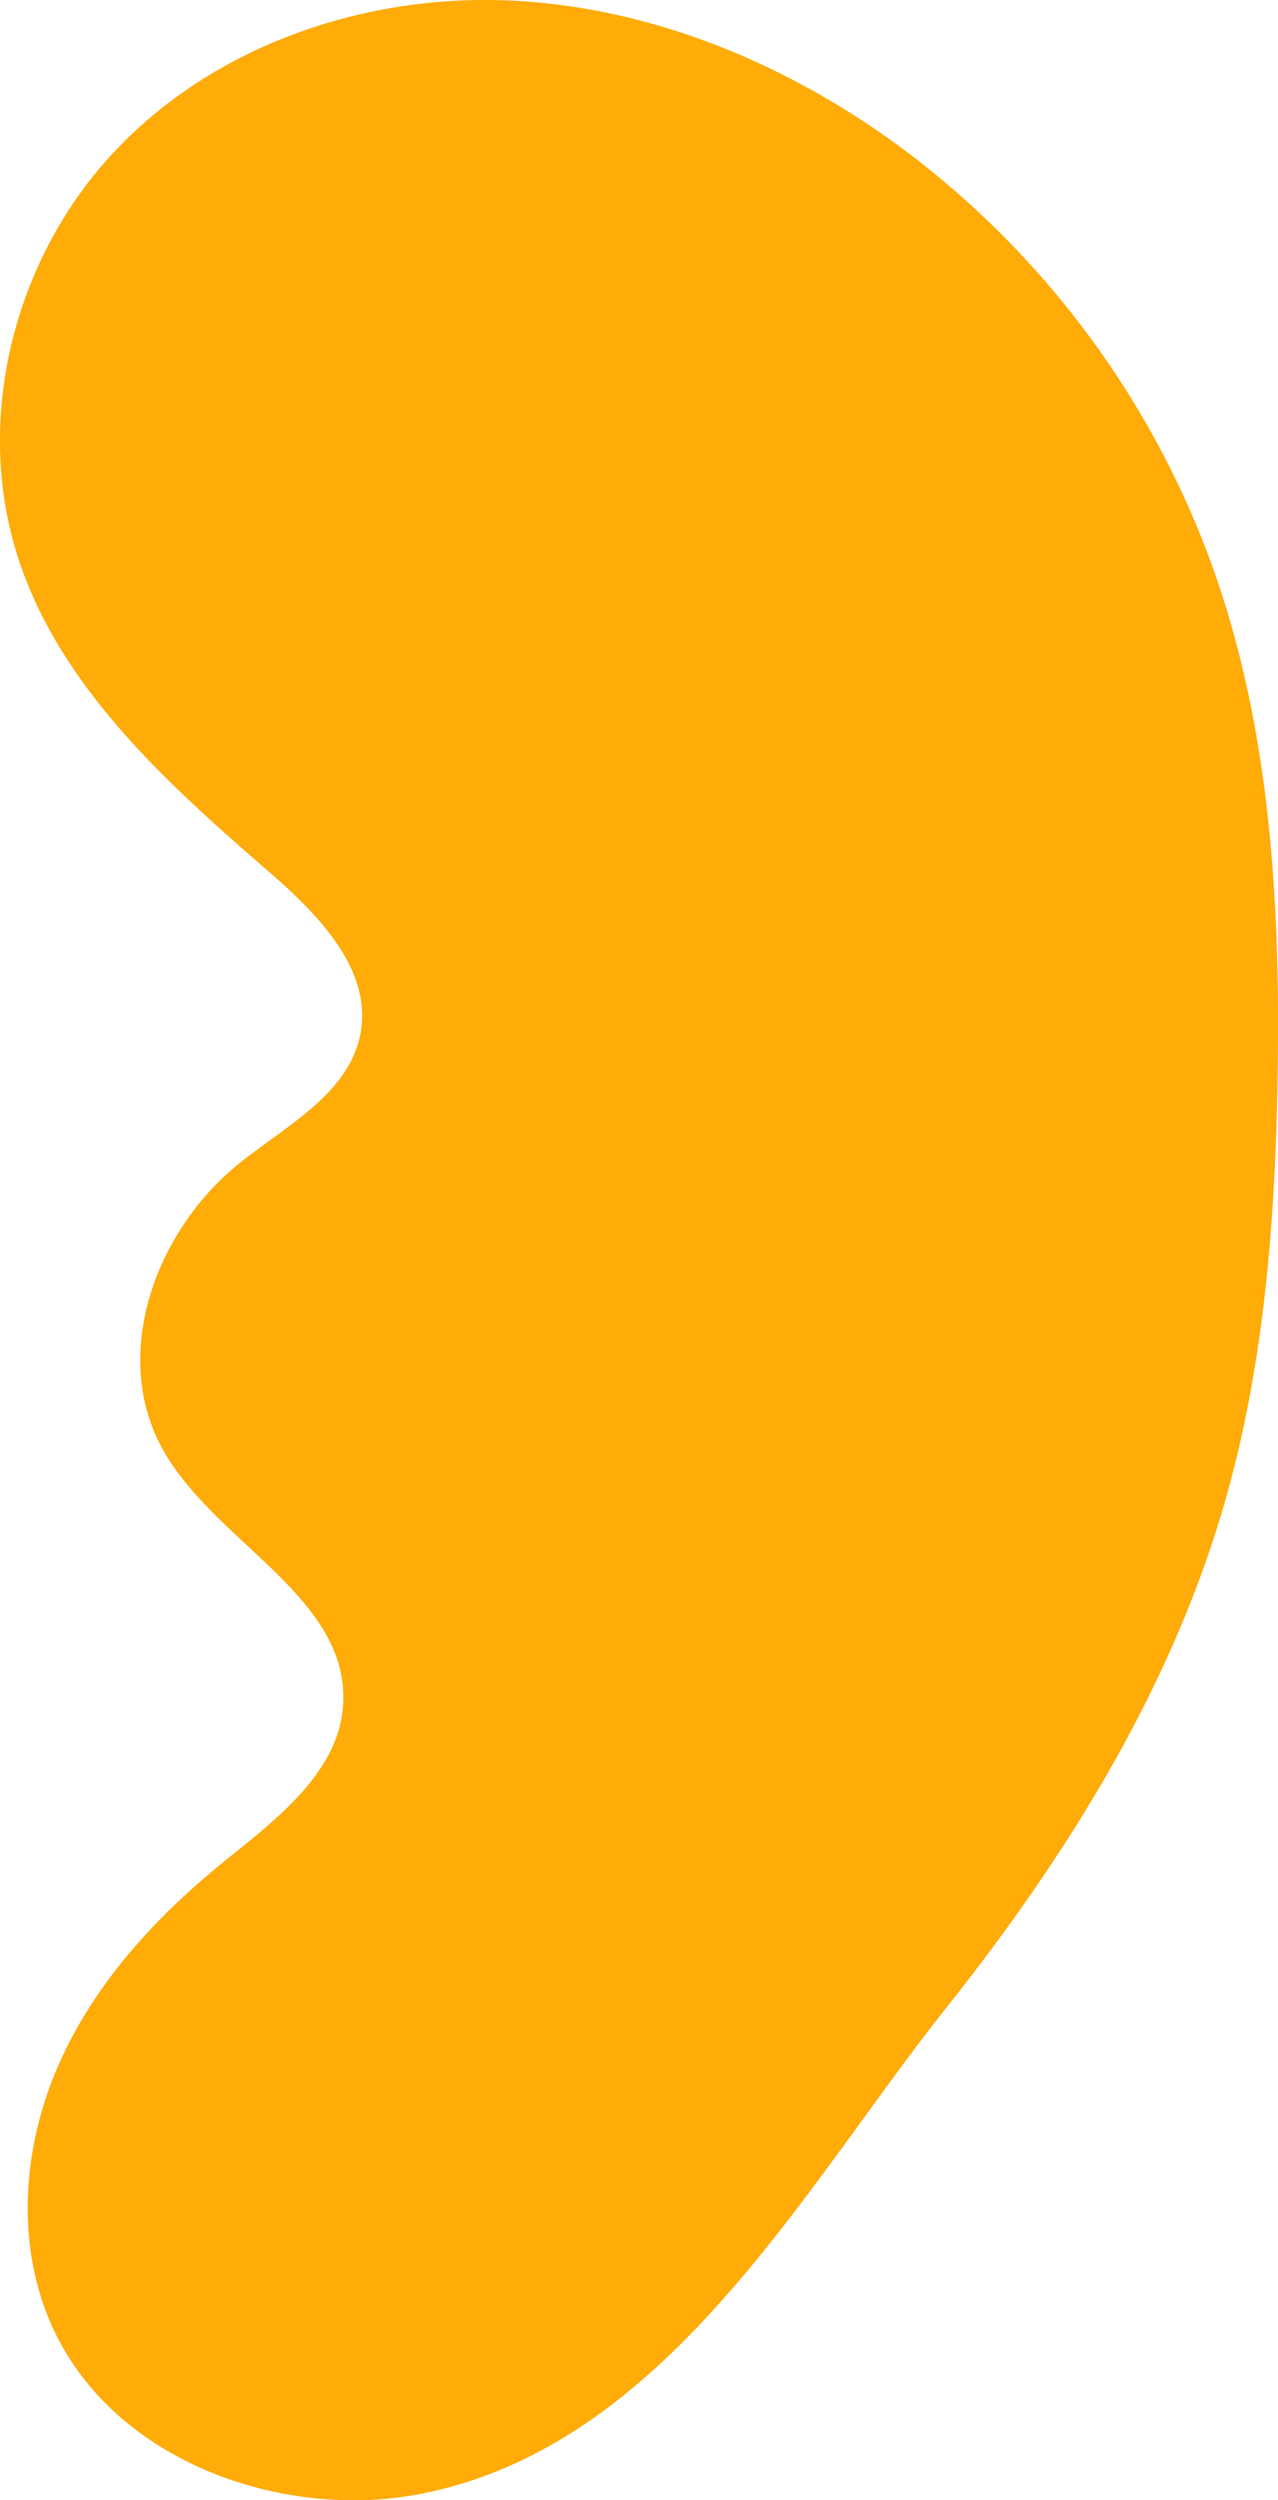
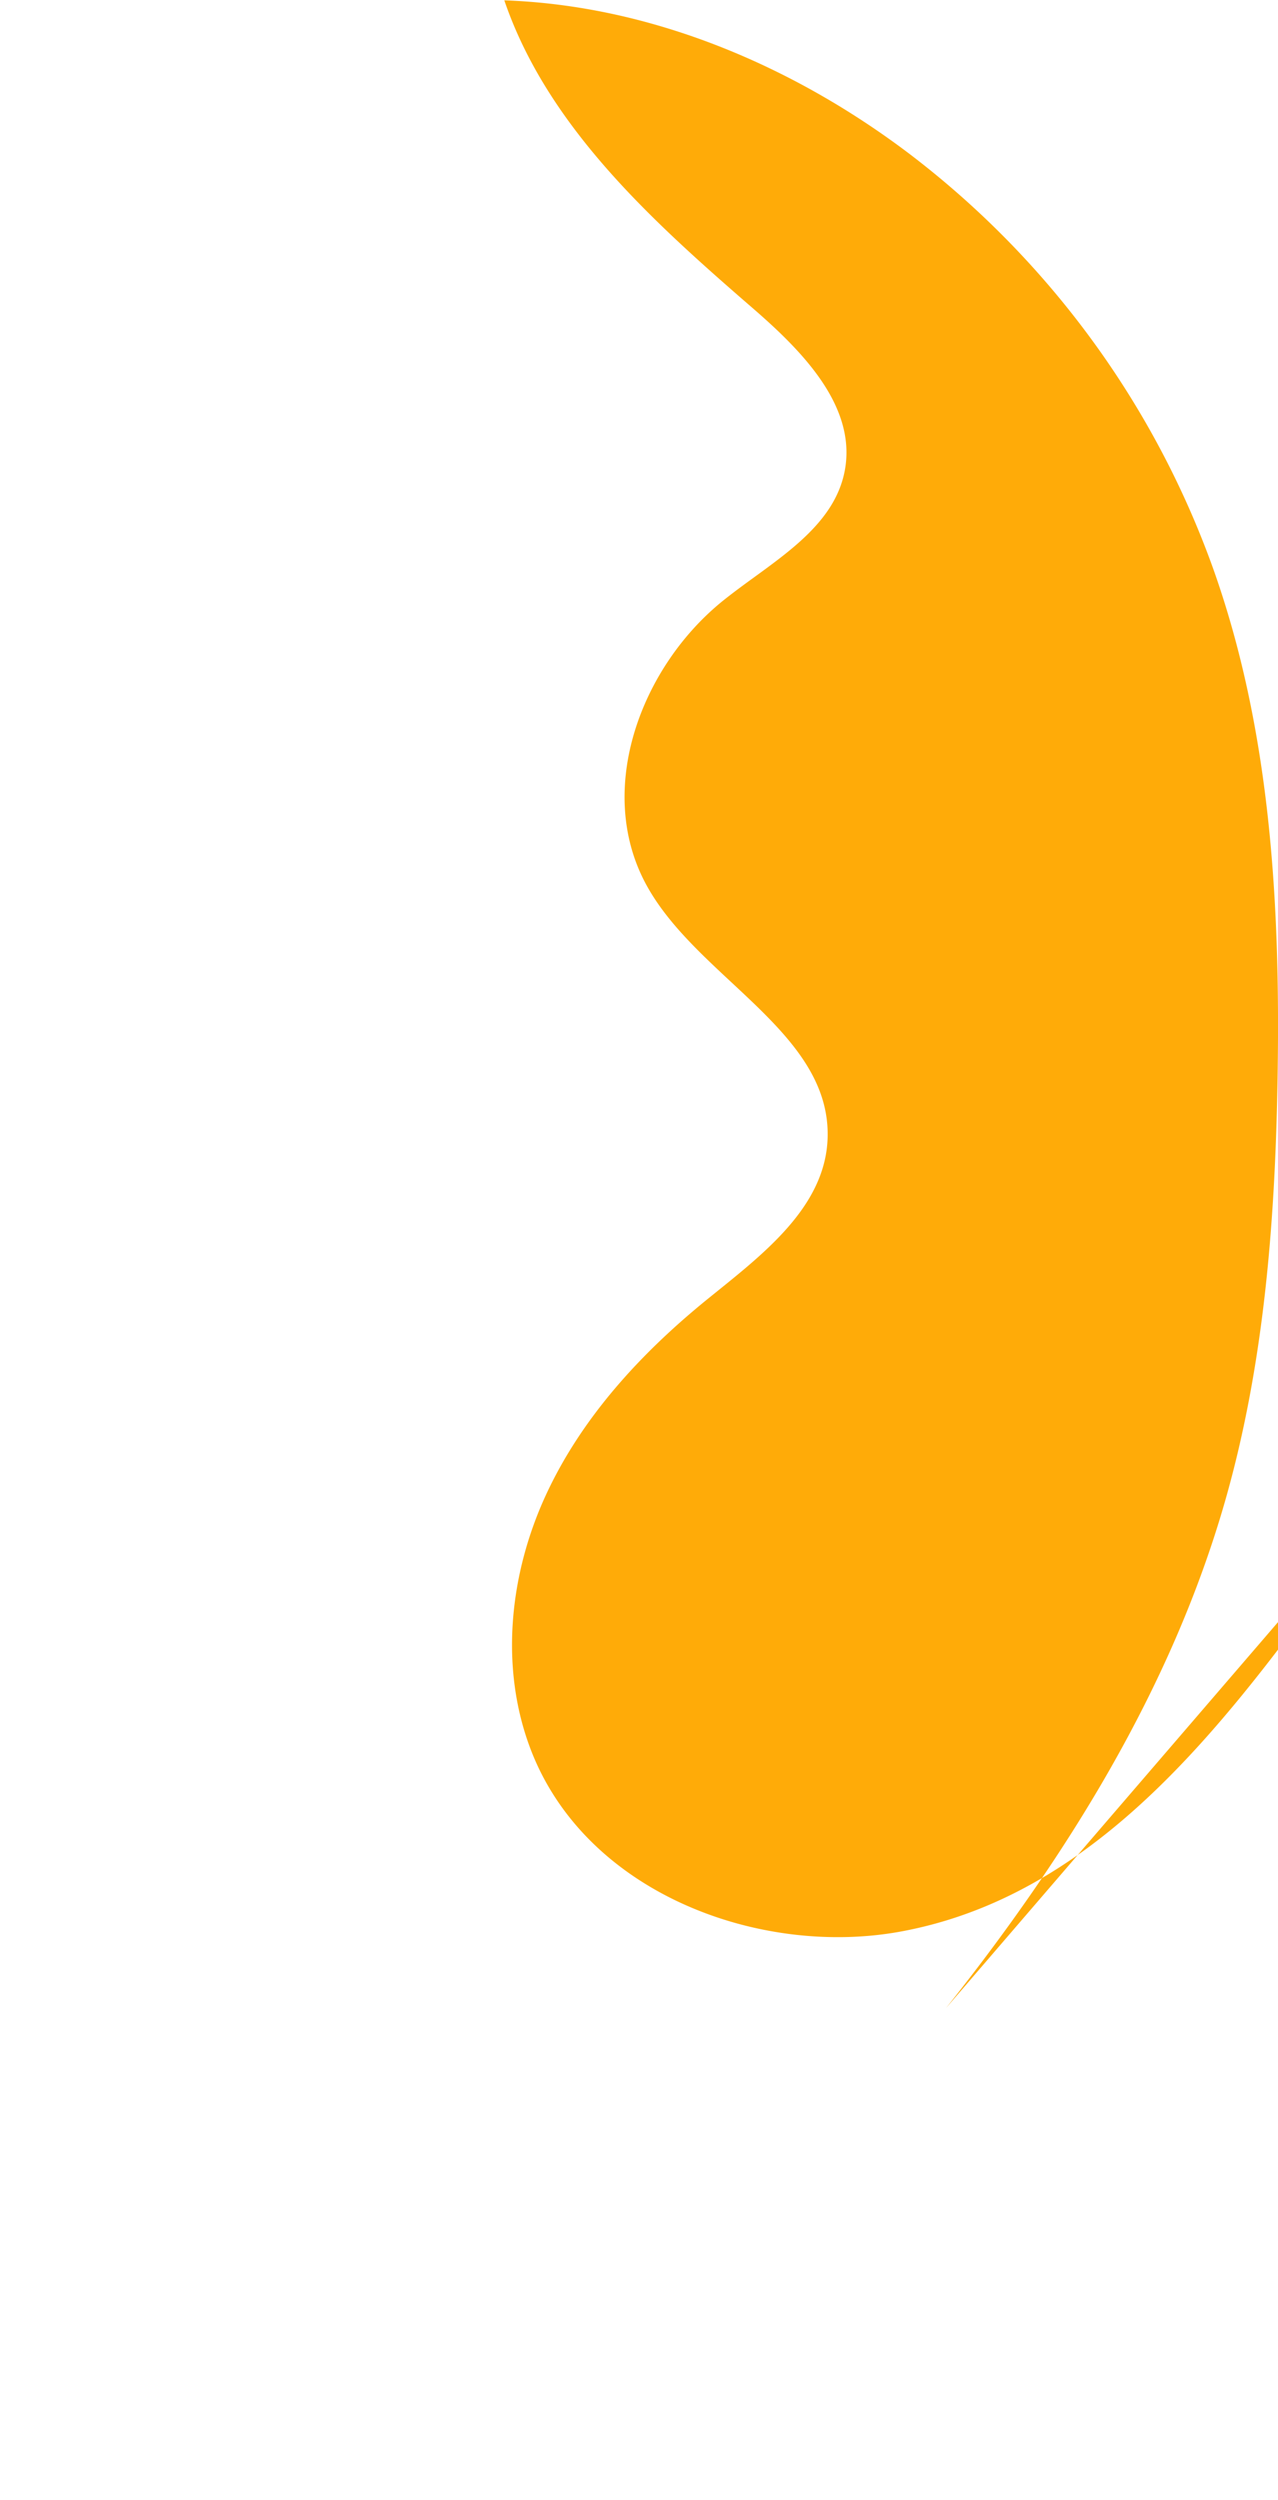
<svg xmlns="http://www.w3.org/2000/svg" viewBox="0 0 99.371 194.345" height="194.345" width="99.371">
-   <path fill="#ffab08" transform="translate(-211.147 -0.001)" d="M284.706,156.092c9.37-11.783,17.525-24.836,21.7-39.417,3.073-10.738,3.917-22.046,4.085-33.285.2-13.209-.559-26.684-5.023-39.215a70.343,70.343,0,0,0-23.5-32.132C272.8,5.073,261.716.423,250.359.027S227.434,3.751,219.8,12.048,208.978,32.9,212.7,43.8c3.353,9.808,11.48,17.142,19.323,23.935,3.765,3.26,7.92,7.451,7.2,12.324-.713,4.821-5.733,7.372-9.487,10.385-6.422,5.151-10.03,14.767-5.968,22.157,3.979,7.239,14.3,11.41,14.072,19.6-.154,5.465-5.164,9.168-9.345,12.56-5.158,4.184-9.791,9.2-12.582,15.27s-3.59,13.291-1.192,19.649c4.257,11.278,17.895,16.268,28.864,14.226,19.28-3.591,29.962-23.778,41.119-37.807" />
+   <path fill="#ffab08" transform="translate(-211.147 -0.001)" d="M284.706,156.092c9.37-11.783,17.525-24.836,21.7-39.417,3.073-10.738,3.917-22.046,4.085-33.285.2-13.209-.559-26.684-5.023-39.215a70.343,70.343,0,0,0-23.5-32.132C272.8,5.073,261.716.423,250.359.027c3.353,9.808,11.48,17.142,19.323,23.935,3.765,3.26,7.92,7.451,7.2,12.324-.713,4.821-5.733,7.372-9.487,10.385-6.422,5.151-10.03,14.767-5.968,22.157,3.979,7.239,14.3,11.41,14.072,19.6-.154,5.465-5.164,9.168-9.345,12.56-5.158,4.184-9.791,9.2-12.582,15.27s-3.59,13.291-1.192,19.649c4.257,11.278,17.895,16.268,28.864,14.226,19.28-3.591,29.962-23.778,41.119-37.807" />
</svg>